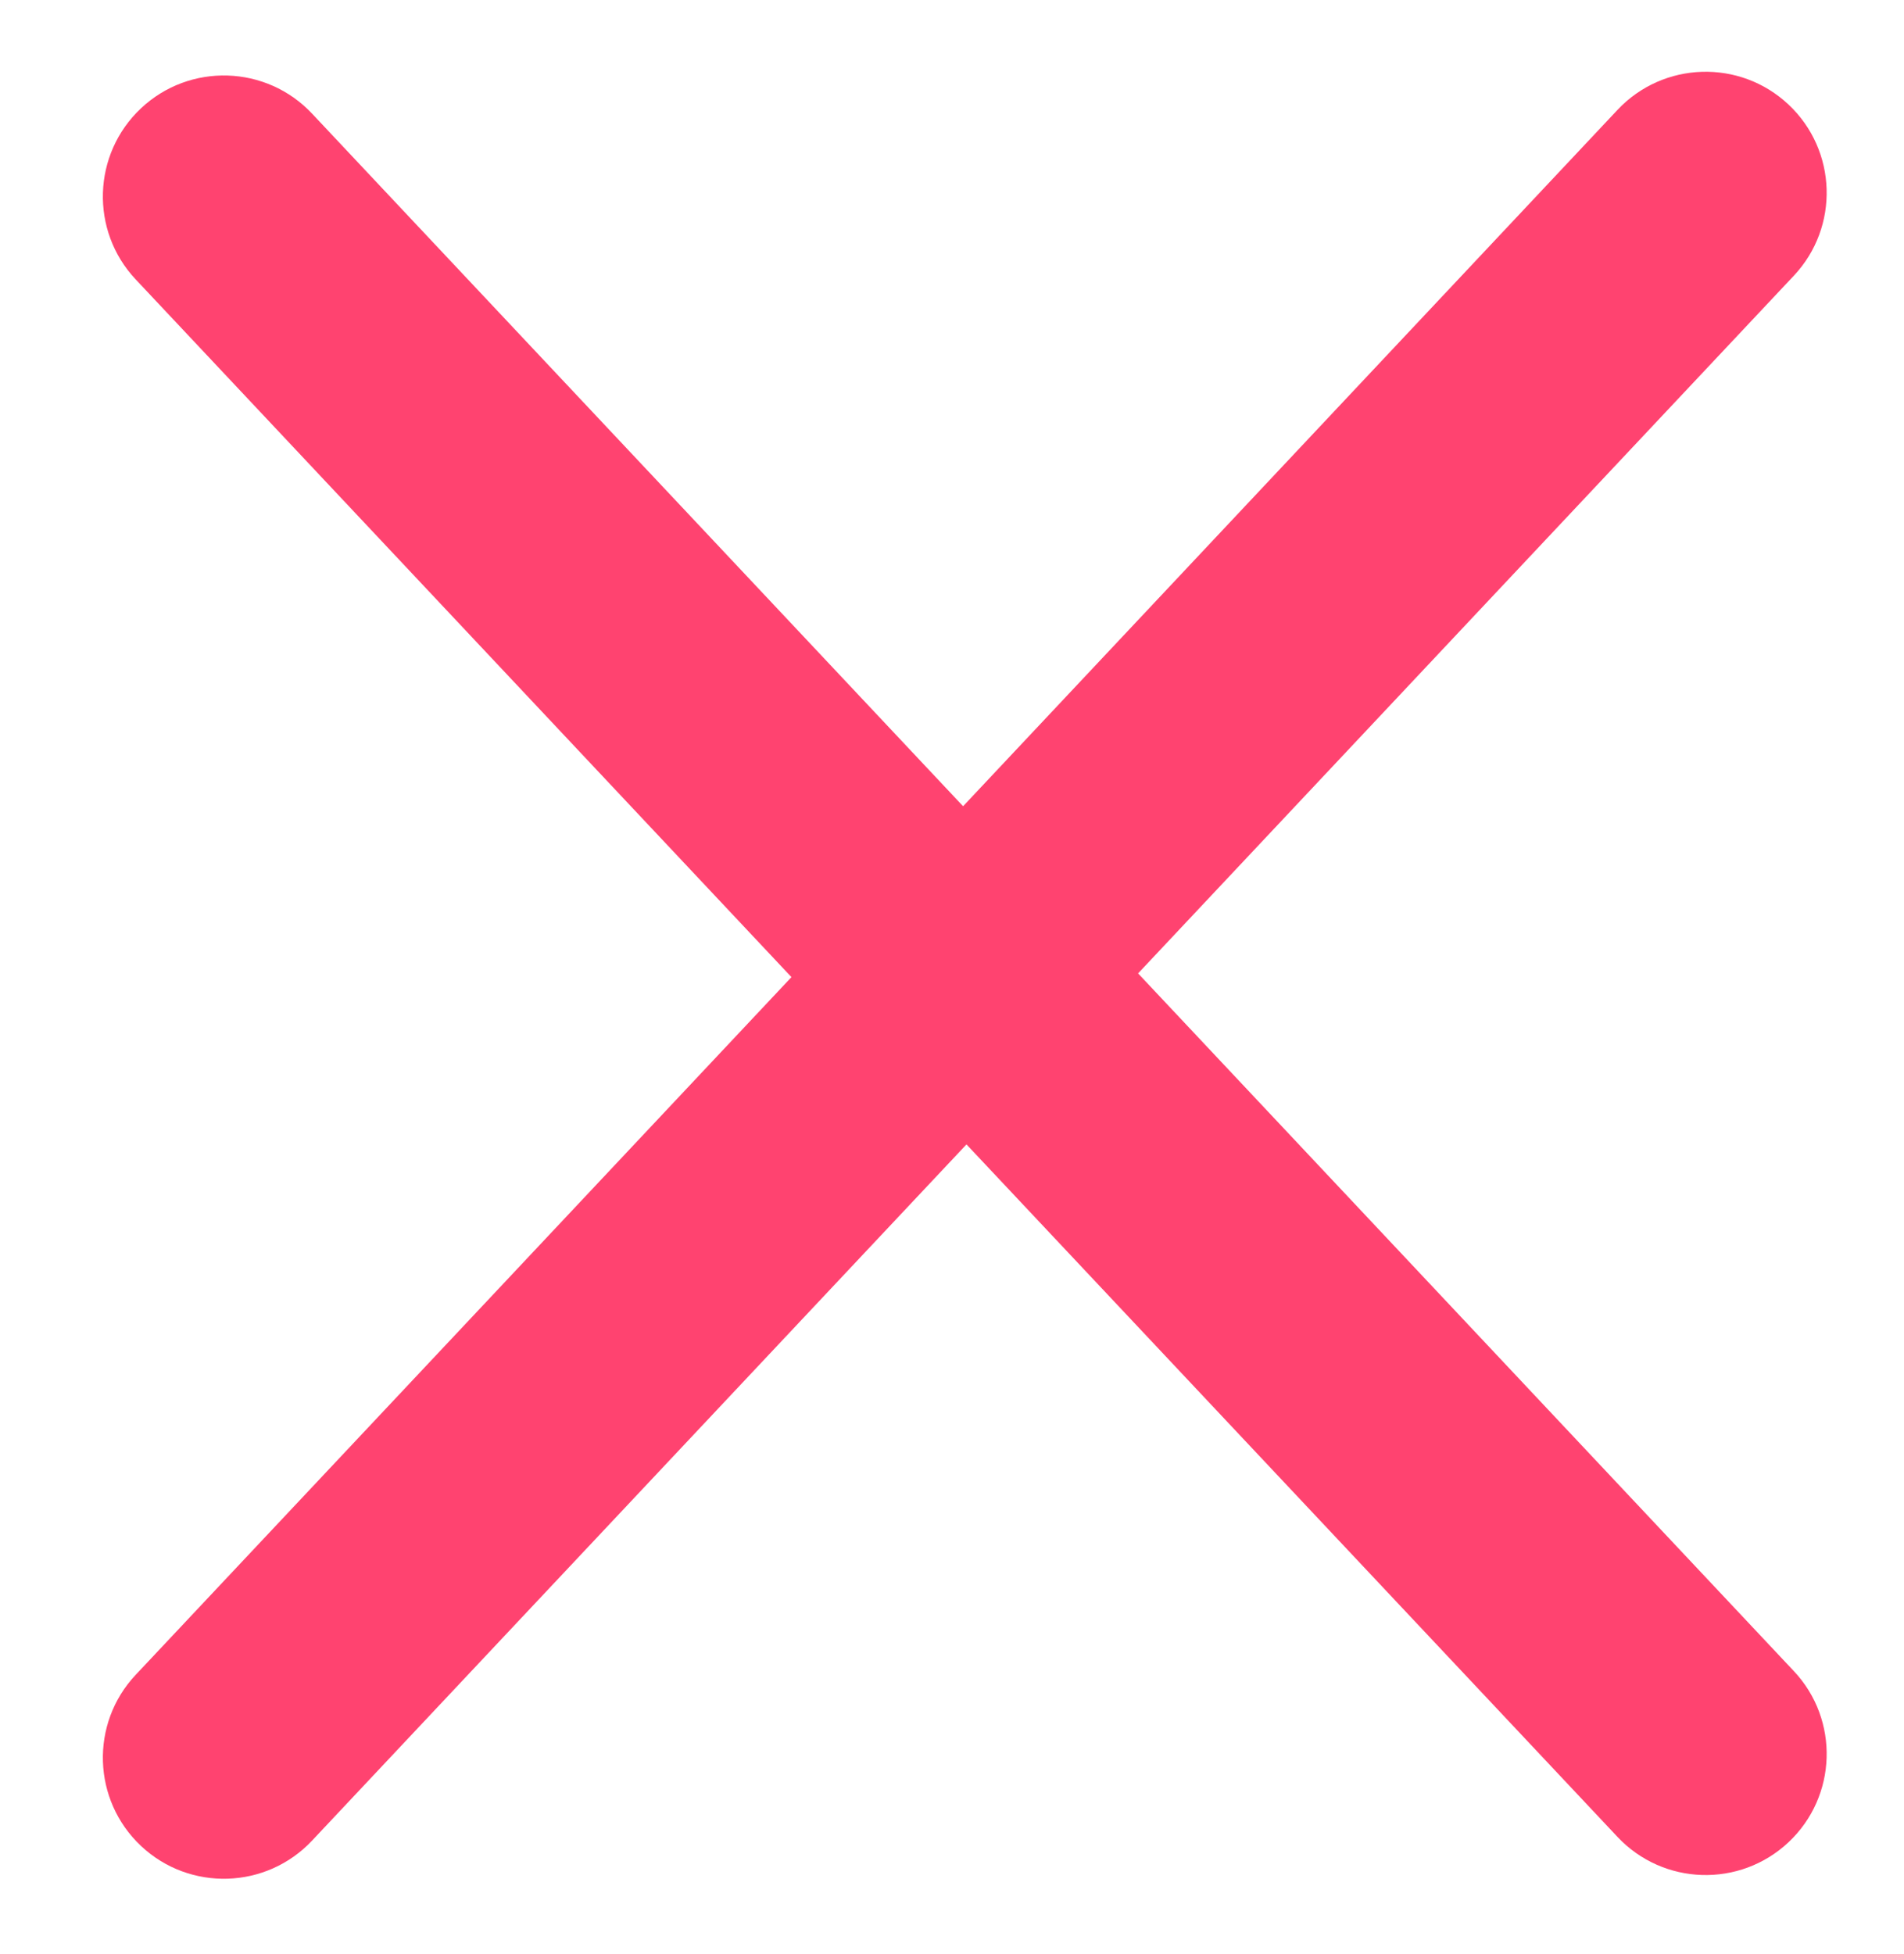
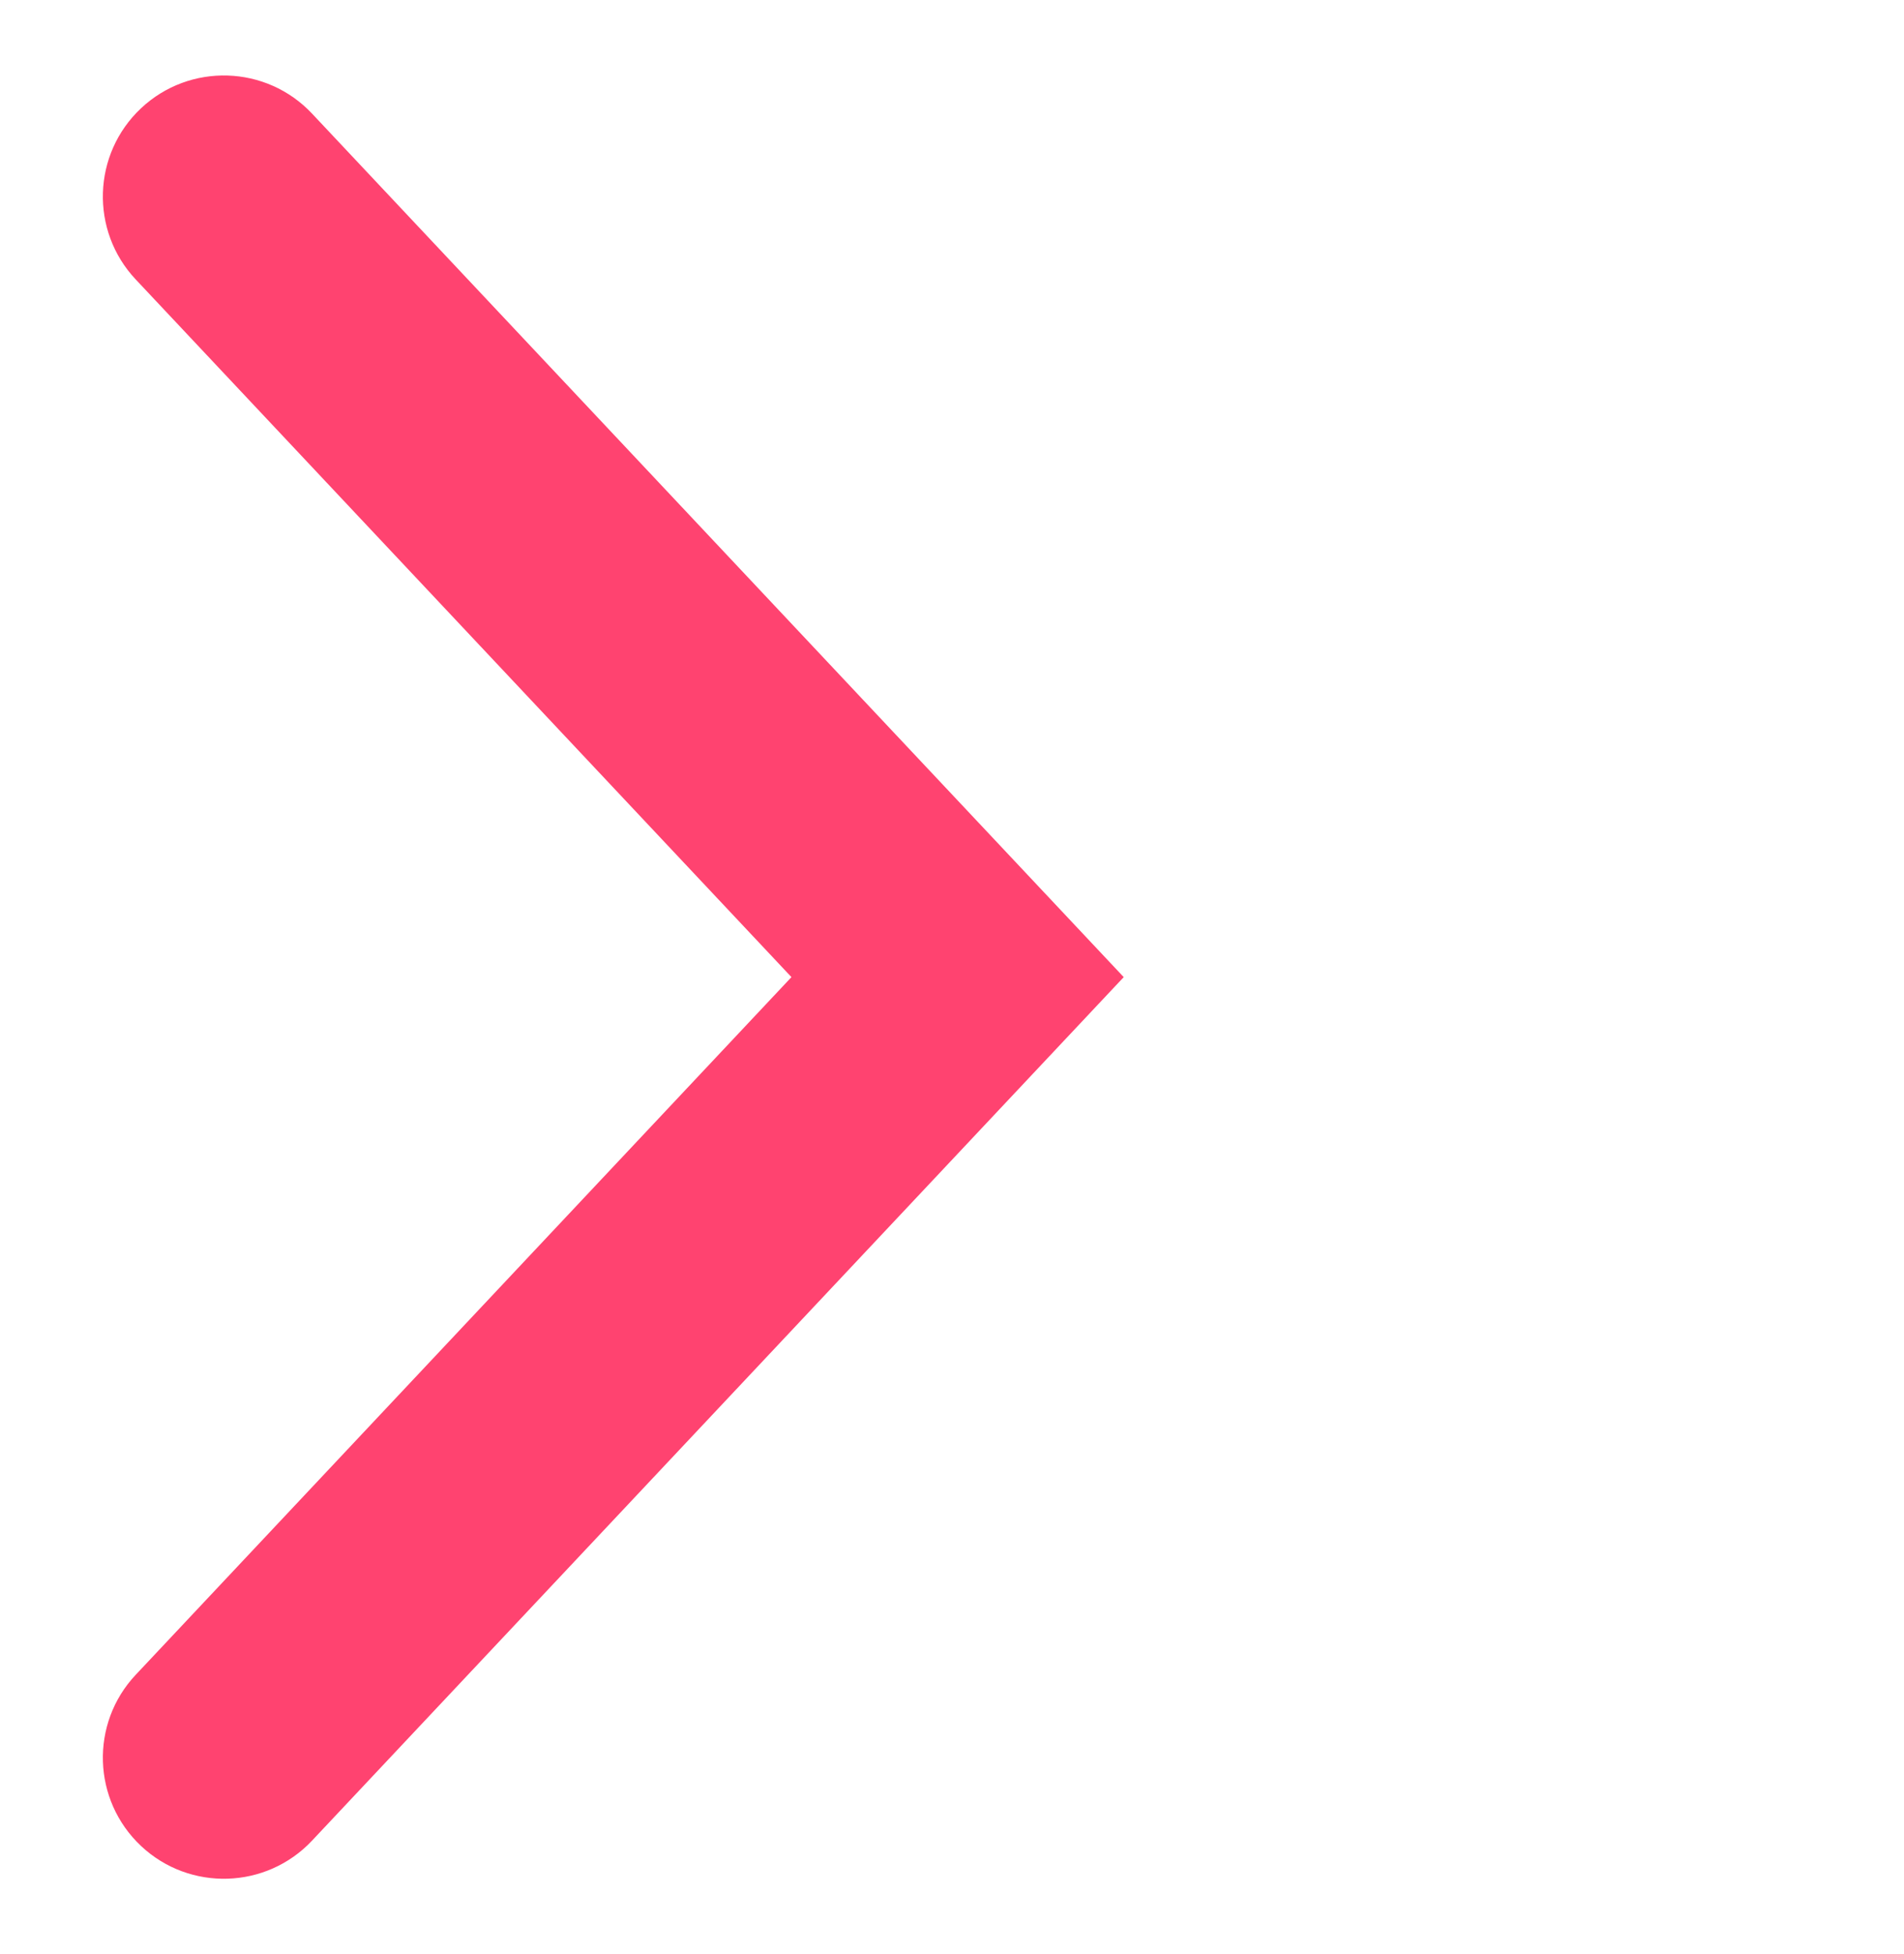
<svg xmlns="http://www.w3.org/2000/svg" version="1.1" id="Capa_1" x="0px" y="0px" viewBox="0 0 715.7 734.3" style="enable-background:new 0 0 715.7 734.3;" xml:space="preserve">
  <style type="text/css">
	.st0{fill:#FF4370;}
</style>
  <g>
    <path class="st0" d="M53,693.7L53,693.7c-18.3-17.2-19.2-46-2-64.3l246.5-262.2L51,105c-17.2-18.3-16.3-47.1,2-64.3l0,0   c18.3-17.2,47.1-16.3,64.3,2l305.1,324.5L117.3,691.7C100.1,710,71.3,710.9,53,693.7z" />
  </g>
  <g>
-     <path class="st0" d="M608,690.3L332.2,397c-16.5-17.5-16.5-44.8,0-62.3L608,41.3c17.2-18.3,46-19.2,64.3-2l0,0   c18.3,17.2,19.2,46,2,64.3L427.8,365.8L674.3,628c17.2,18.3,16.3,47.1-2,64.3l0,0C654,709.5,625.2,708.6,608,690.3z" />
-   </g>
+     </g>
</svg>